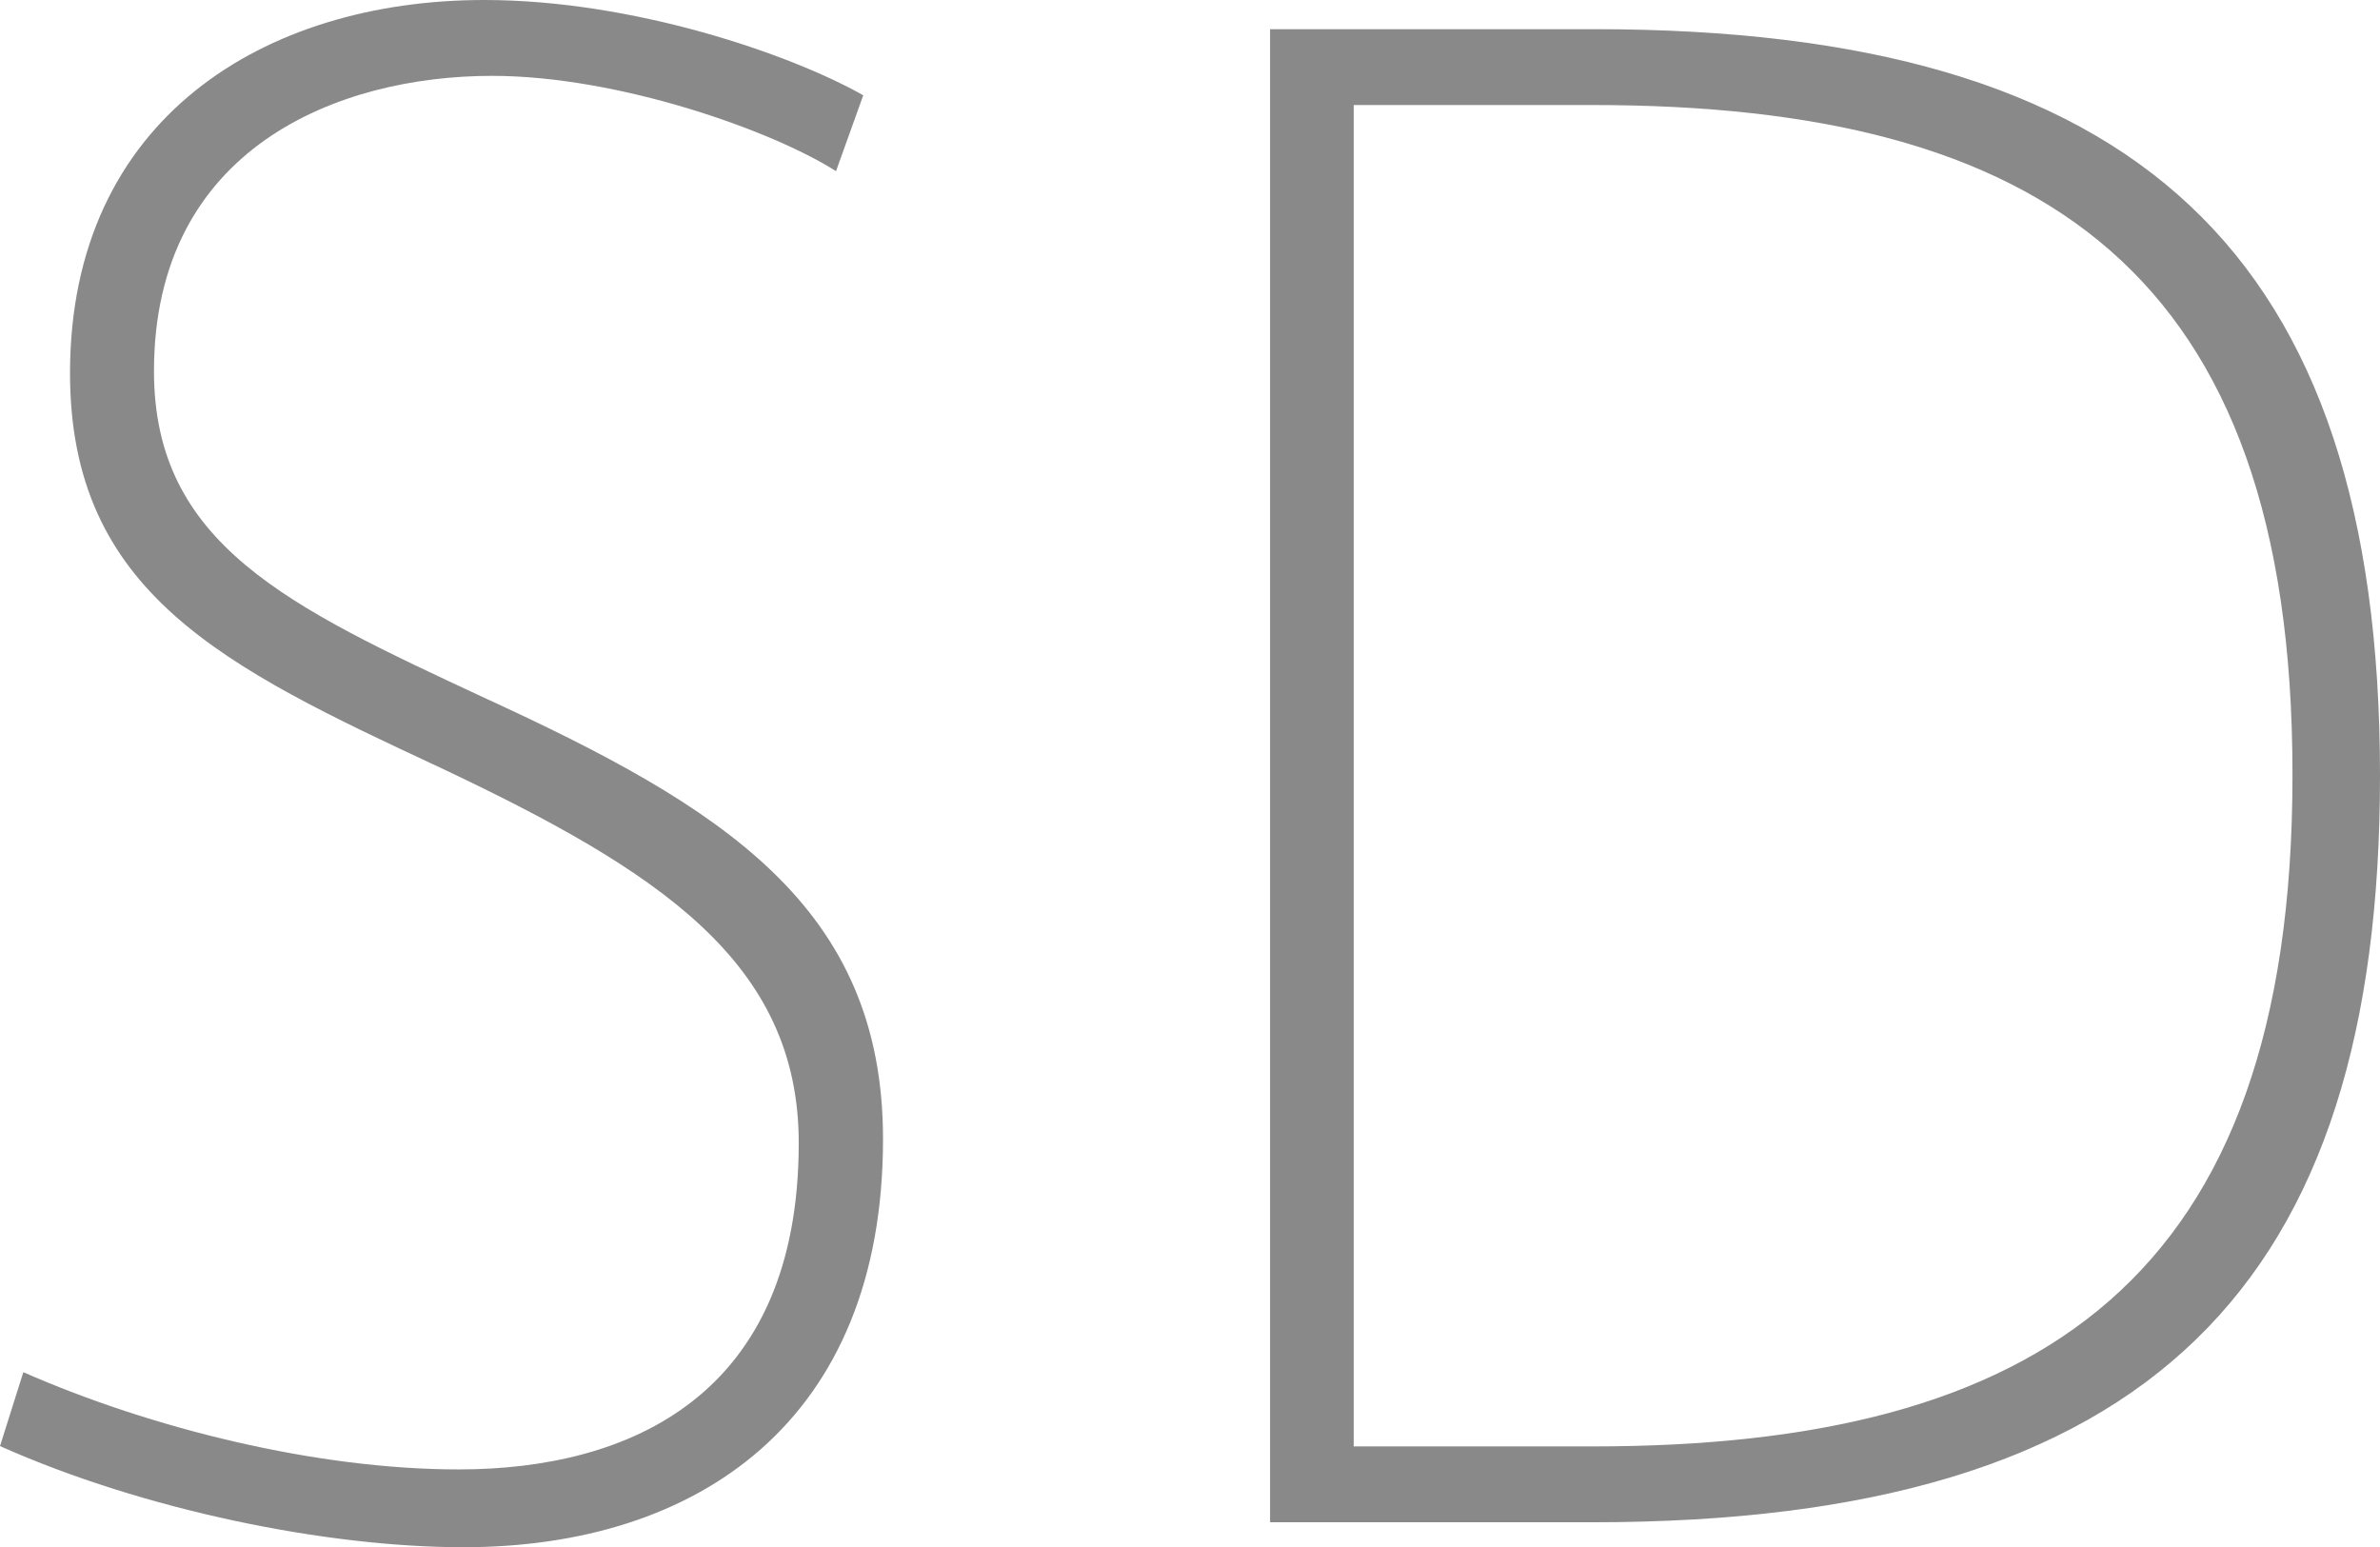
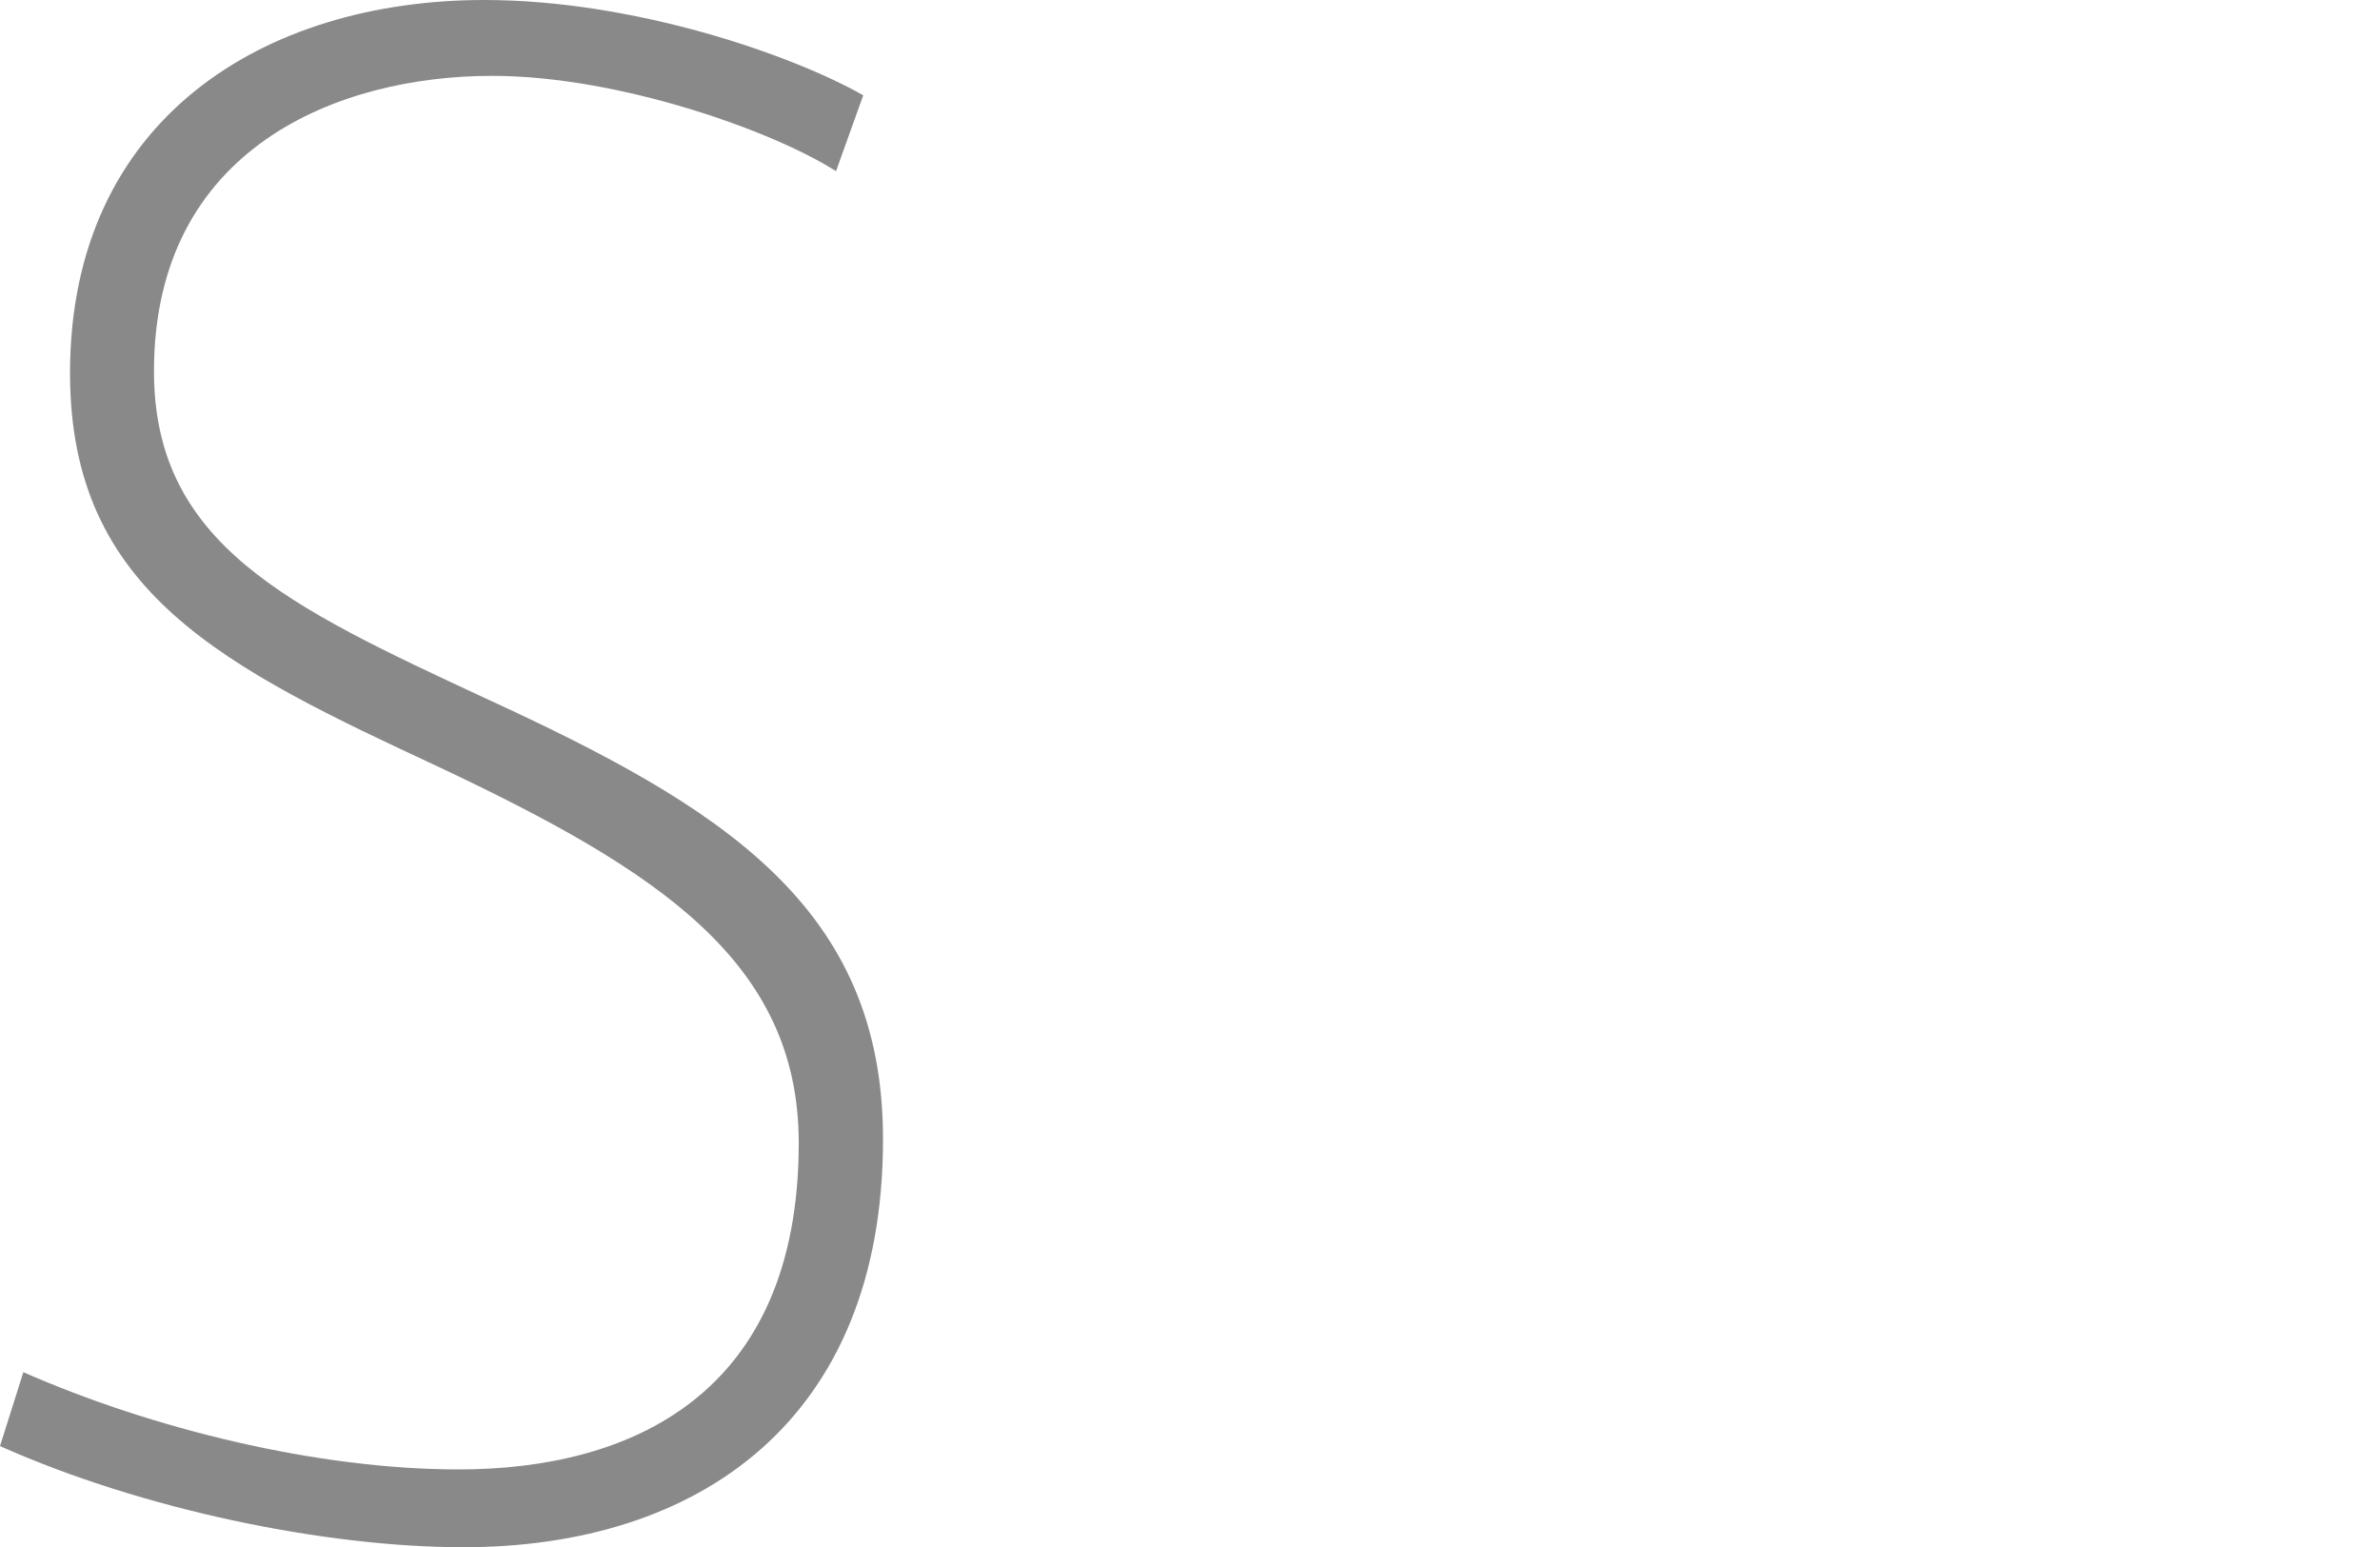
<svg xmlns="http://www.w3.org/2000/svg" version="1.1" x="0px" y="0px" width="7.342px" height="4.773px" viewBox="0 0 7.342 4.773" enable-background="new 0 0 7.342 4.773" xml:space="preserve">
  <defs>
</defs>
  <g>
    <g>
      <path fill="#898989" d="M2.579,0.528C2.381,0.402,1.907,0.234,1.518,0.234c-0.474,0-1.043,0.222-1.043,0.911    c0,0.534,0.414,0.726,1.02,1.008c0.731,0.336,1.229,0.642,1.229,1.361c0,0.869-0.57,1.259-1.295,1.259    C1.008,4.773,0.444,4.659,0,4.461l0.072-0.228c0.396,0.174,0.905,0.3,1.343,0.3c0.528,0,1.049-0.228,1.049-1.007    c0-0.558-0.432-0.839-1.104-1.157C0.69,2.057,0.216,1.829,0.216,1.151C0.216,0.366,0.816,0,1.494,0    c0.461,0,0.947,0.168,1.169,0.294L2.579,0.528z" />
-       <path fill="#898989" d="M4.919,0.09c1.667,0,2.423,0.684,2.423,2.303c0,1.565-0.702,2.303-2.429,2.303H3.918V0.09H4.919z     M7.072,2.387c0-1.553-0.779-2.063-2.159-2.063H4.176v4.138h0.737c1.374,0,2.159-0.51,2.159-2.069V2.387z" />
    </g>
  </g>
</svg>